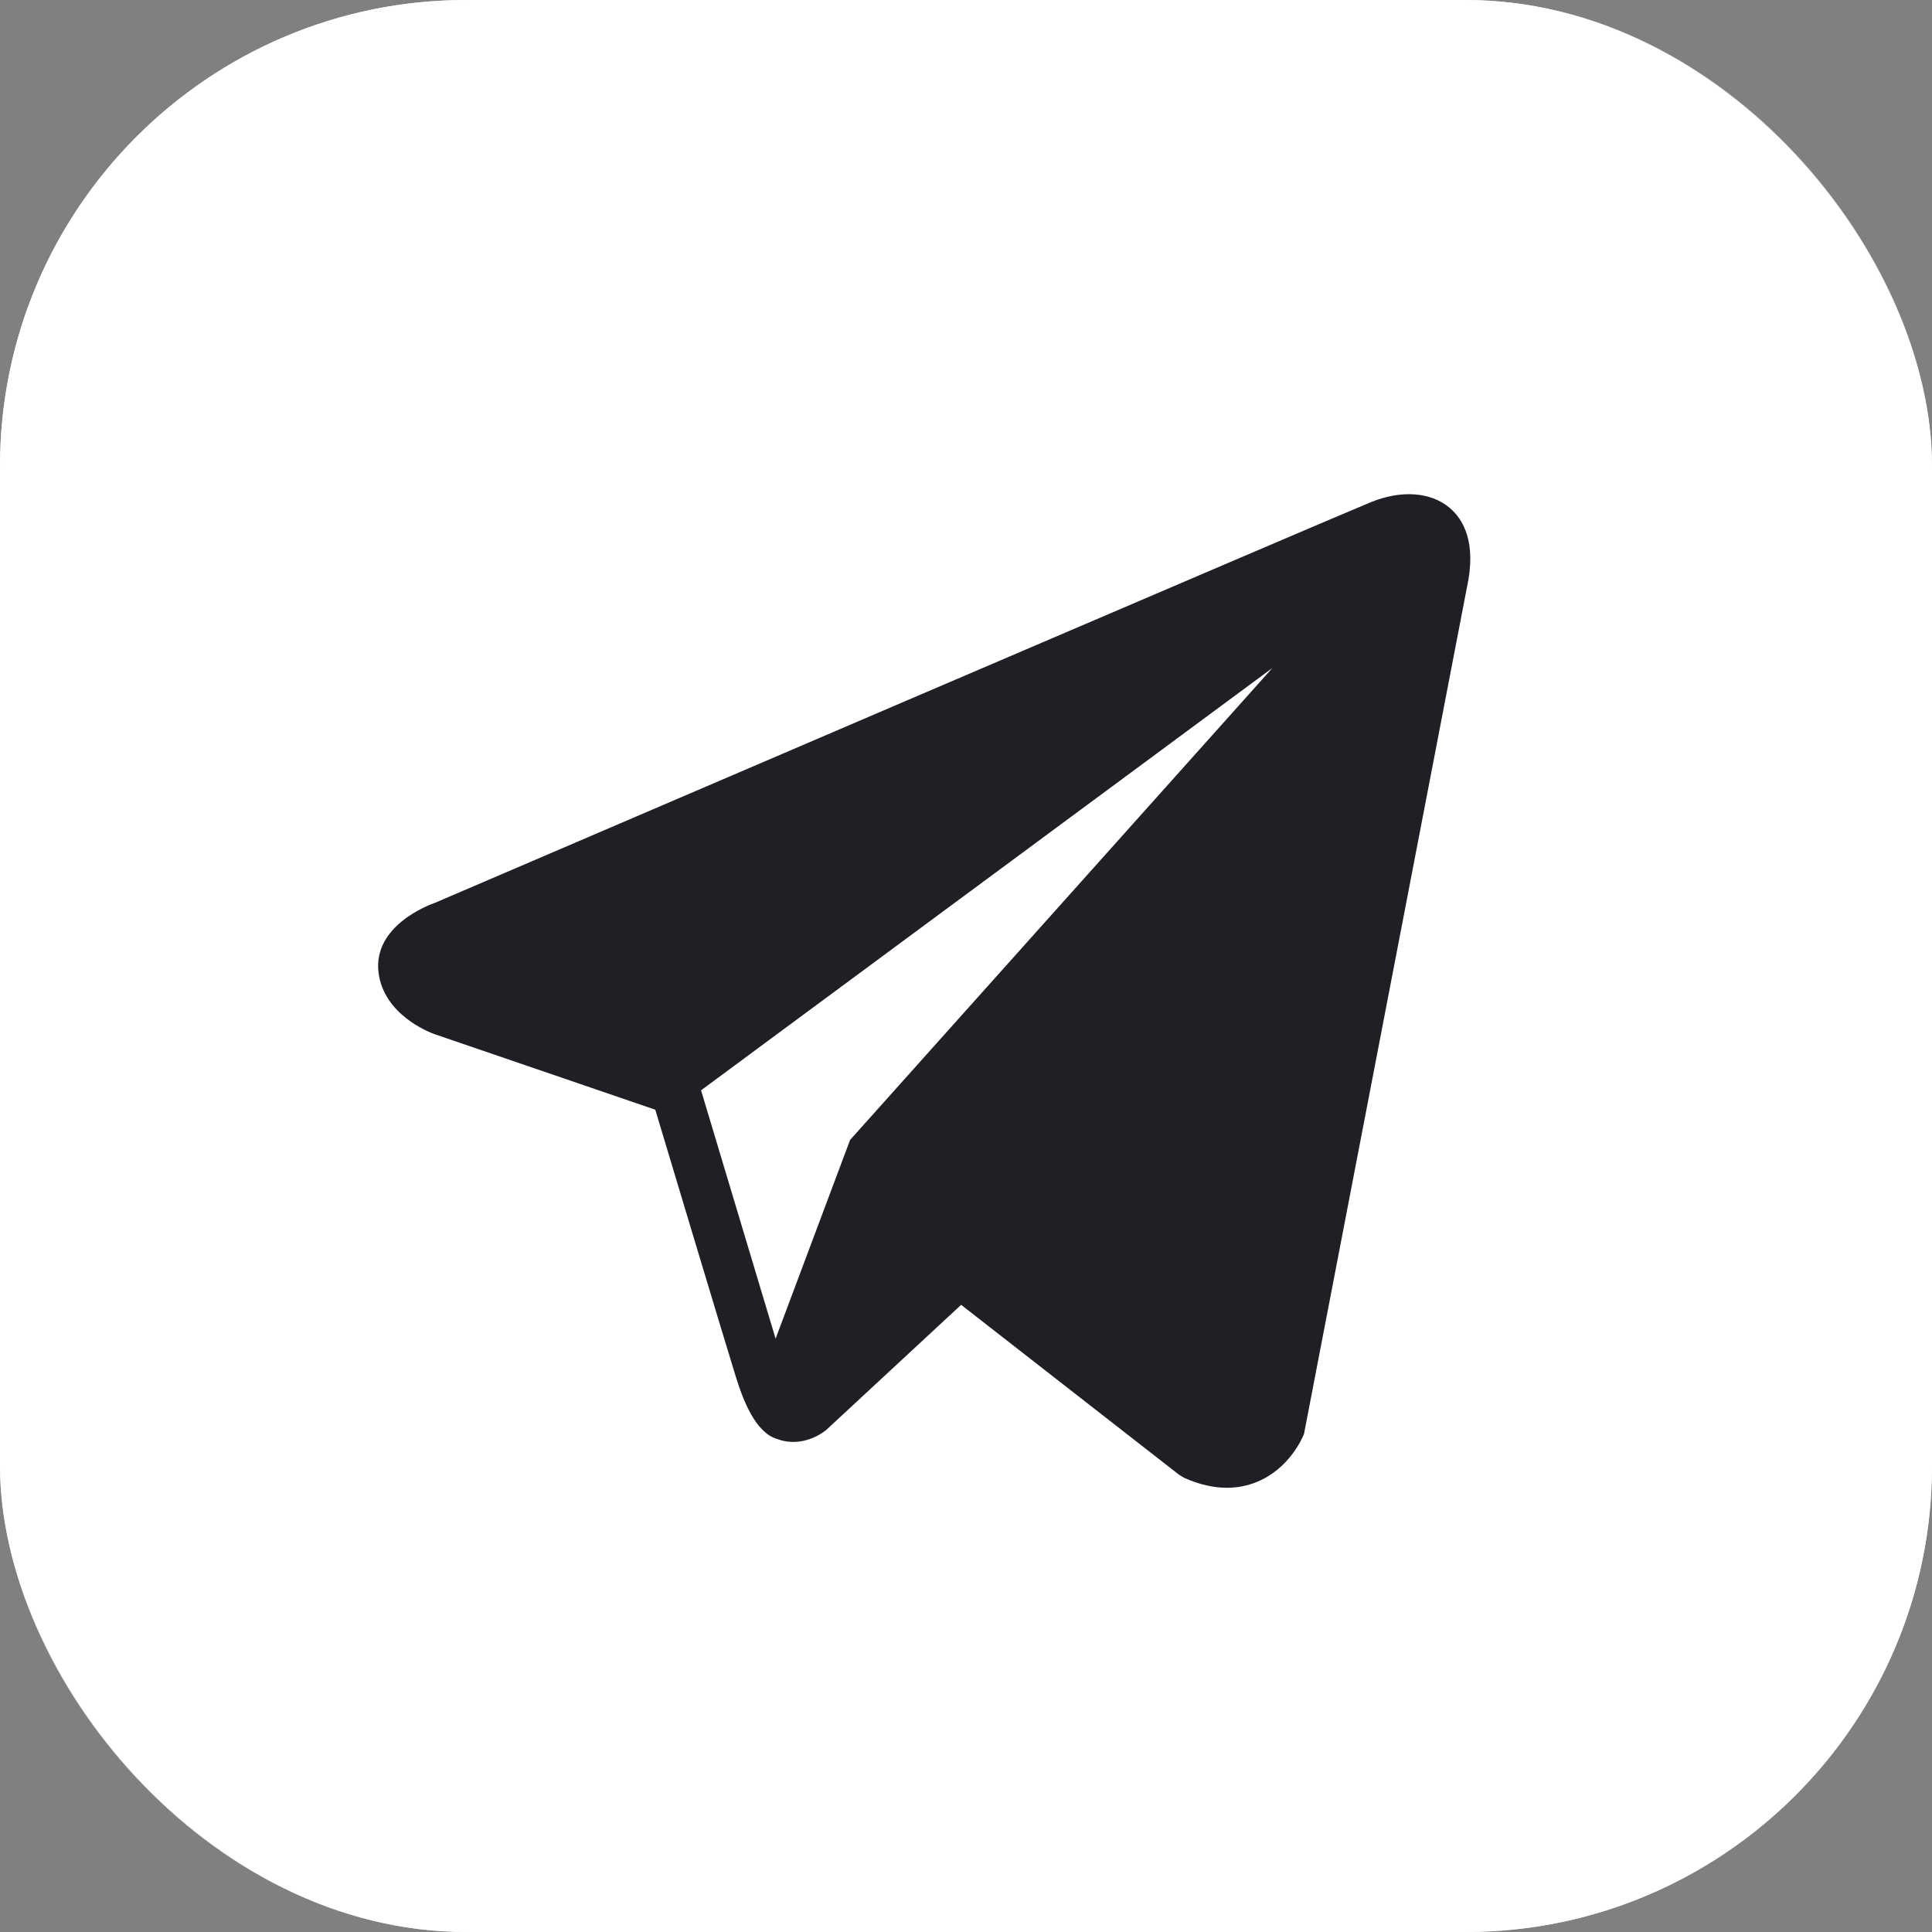
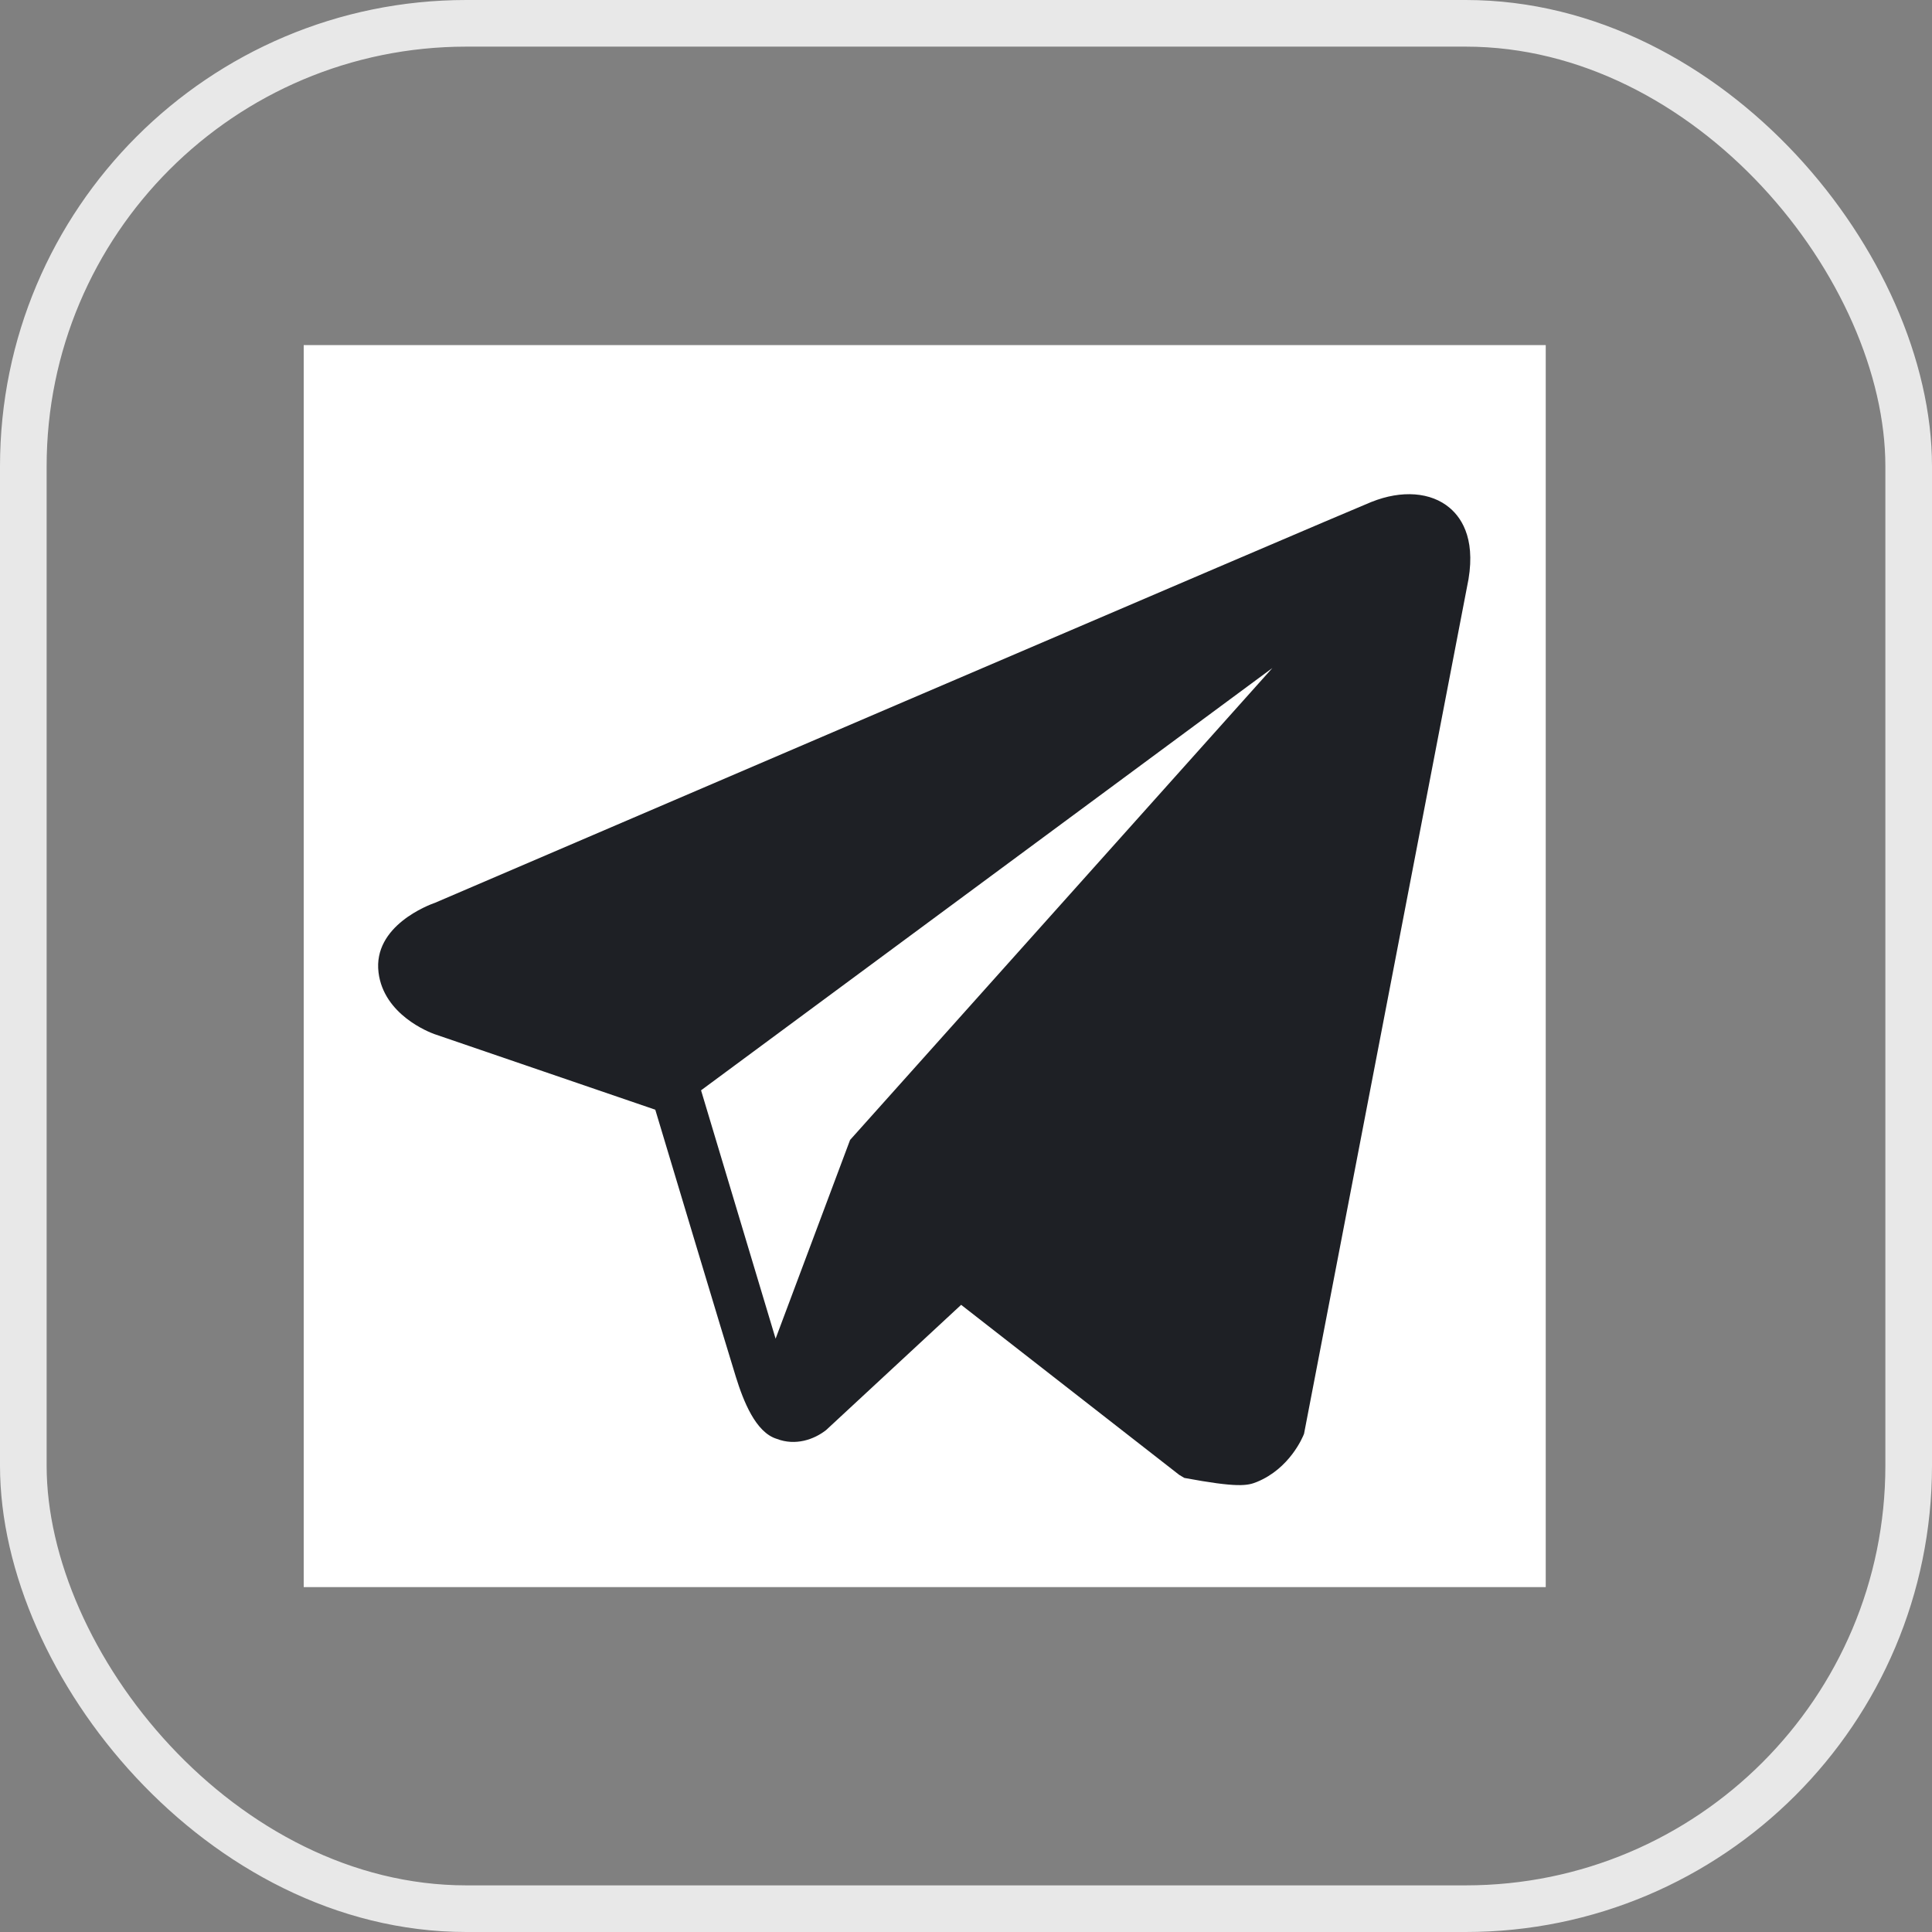
<svg xmlns="http://www.w3.org/2000/svg" width="29" height="29" viewBox="0 0 29 29" fill="none">
  <rect x="0" y="0" width="29" height="29" fill="#808080" stroke="none" />
-   <rect width="29" height="29" rx="7" fill="white" />
  <rect x="0.35" y="0.35" width="28.3" height="28.3" rx="6.65" stroke="white" stroke-opacity="0.82" stroke-width="0.7" />
  <rect width="18.643" height="18.643" transform="translate(4.559 5.18)" fill="white" />
-   <path d="M21.76 7.623C21.48 7.386 21.041 7.352 20.587 7.534H20.586C20.109 7.726 7.066 13.32 6.535 13.549C6.439 13.582 5.595 13.897 5.682 14.598C5.76 15.23 6.437 15.492 6.52 15.522L9.836 16.657C10.056 17.39 10.867 20.091 11.046 20.669C11.158 21.028 11.341 21.501 11.66 21.598C11.94 21.706 12.219 21.608 12.4 21.466L14.427 19.586L17.7 22.138L17.777 22.184C18 22.283 18.213 22.332 18.416 22.332C18.573 22.332 18.724 22.303 18.867 22.244C19.358 22.043 19.554 21.575 19.574 21.522L22.019 8.817C22.168 8.138 21.961 7.793 21.76 7.623ZM12.76 17.111L11.642 20.094L10.523 16.366L19.099 10.027L12.76 17.111Z" fill="#1E2025" />
+   <path d="M21.76 7.623C21.48 7.386 21.041 7.352 20.587 7.534H20.586C20.109 7.726 7.066 13.32 6.535 13.549C6.439 13.582 5.595 13.897 5.682 14.598C5.76 15.23 6.437 15.492 6.52 15.522L9.836 16.657C10.056 17.39 10.867 20.091 11.046 20.669C11.158 21.028 11.341 21.501 11.66 21.598C11.94 21.706 12.219 21.608 12.4 21.466L14.427 19.586L17.7 22.138L17.777 22.184C18.573 22.332 18.724 22.303 18.867 22.244C19.358 22.043 19.554 21.575 19.574 21.522L22.019 8.817C22.168 8.138 21.961 7.793 21.76 7.623ZM12.76 17.111L11.642 20.094L10.523 16.366L19.099 10.027L12.76 17.111Z" fill="#1E2025" />
</svg>